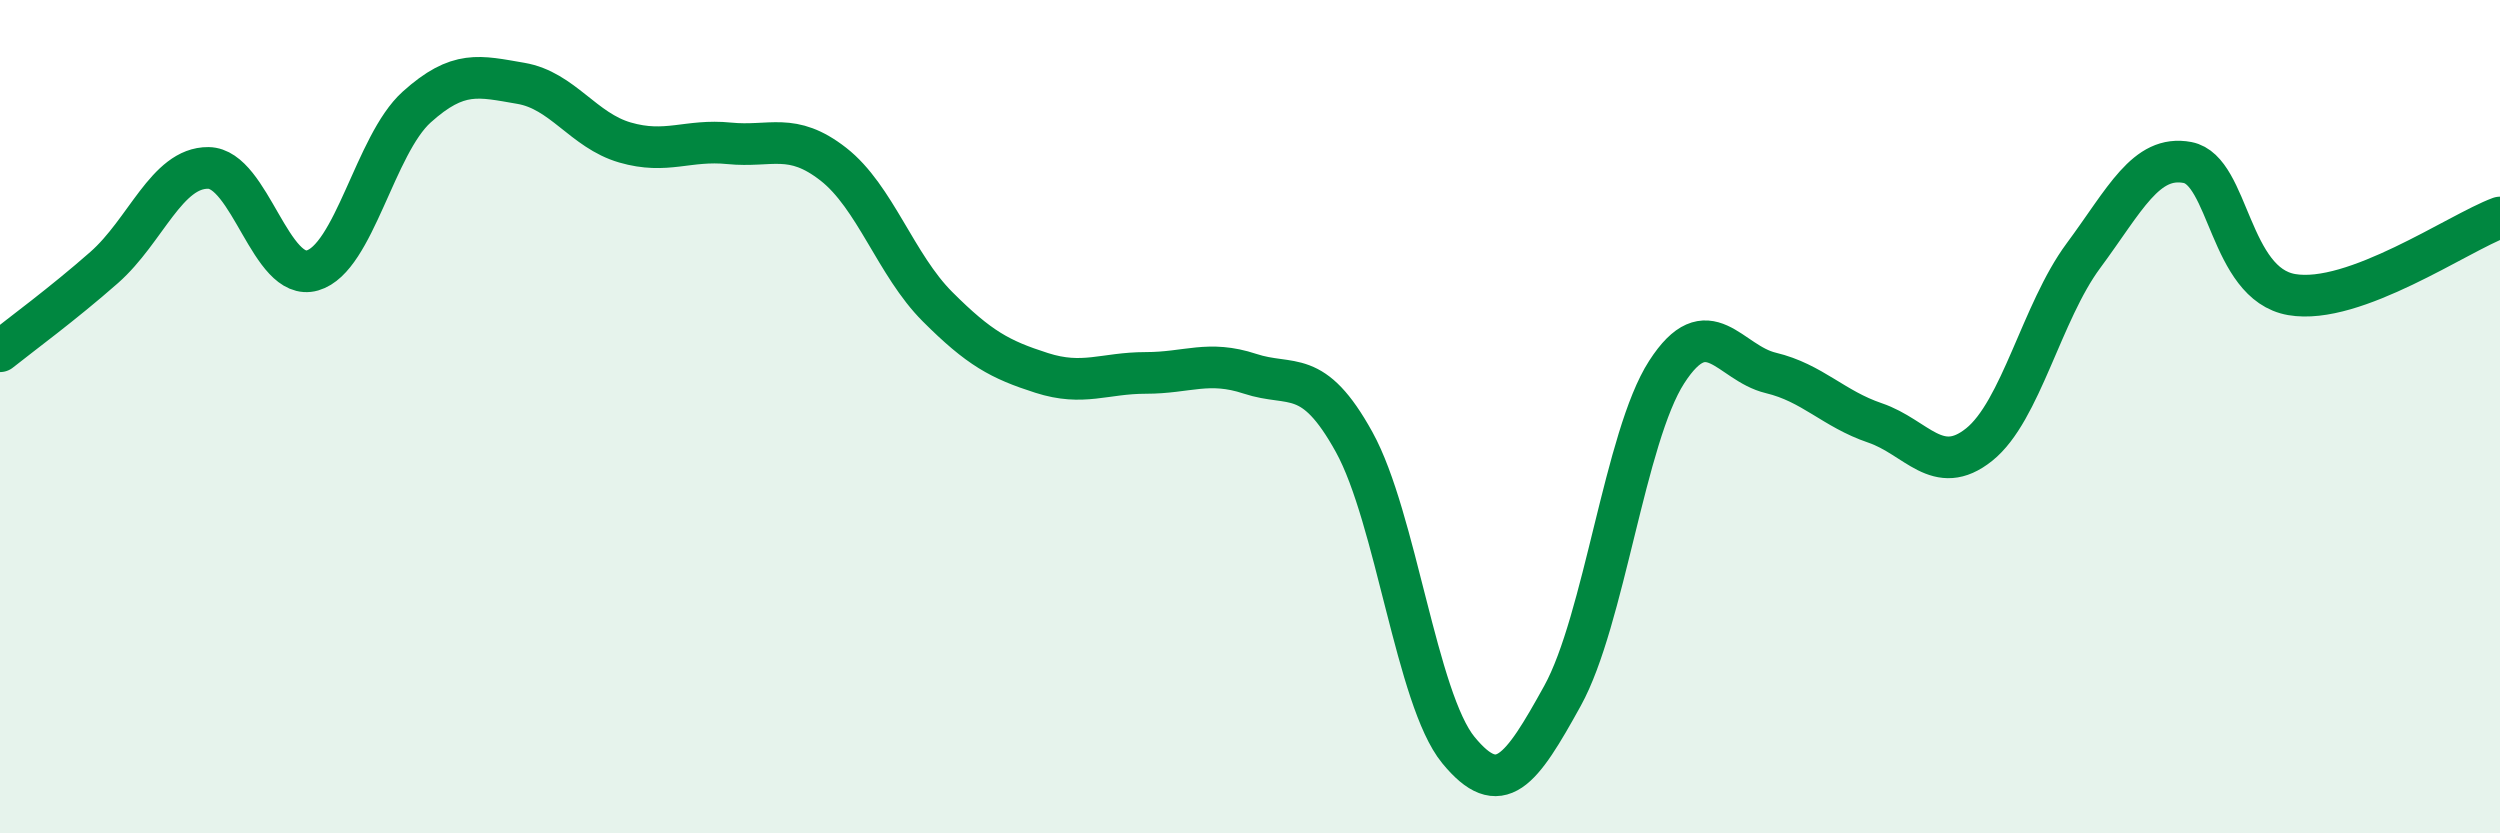
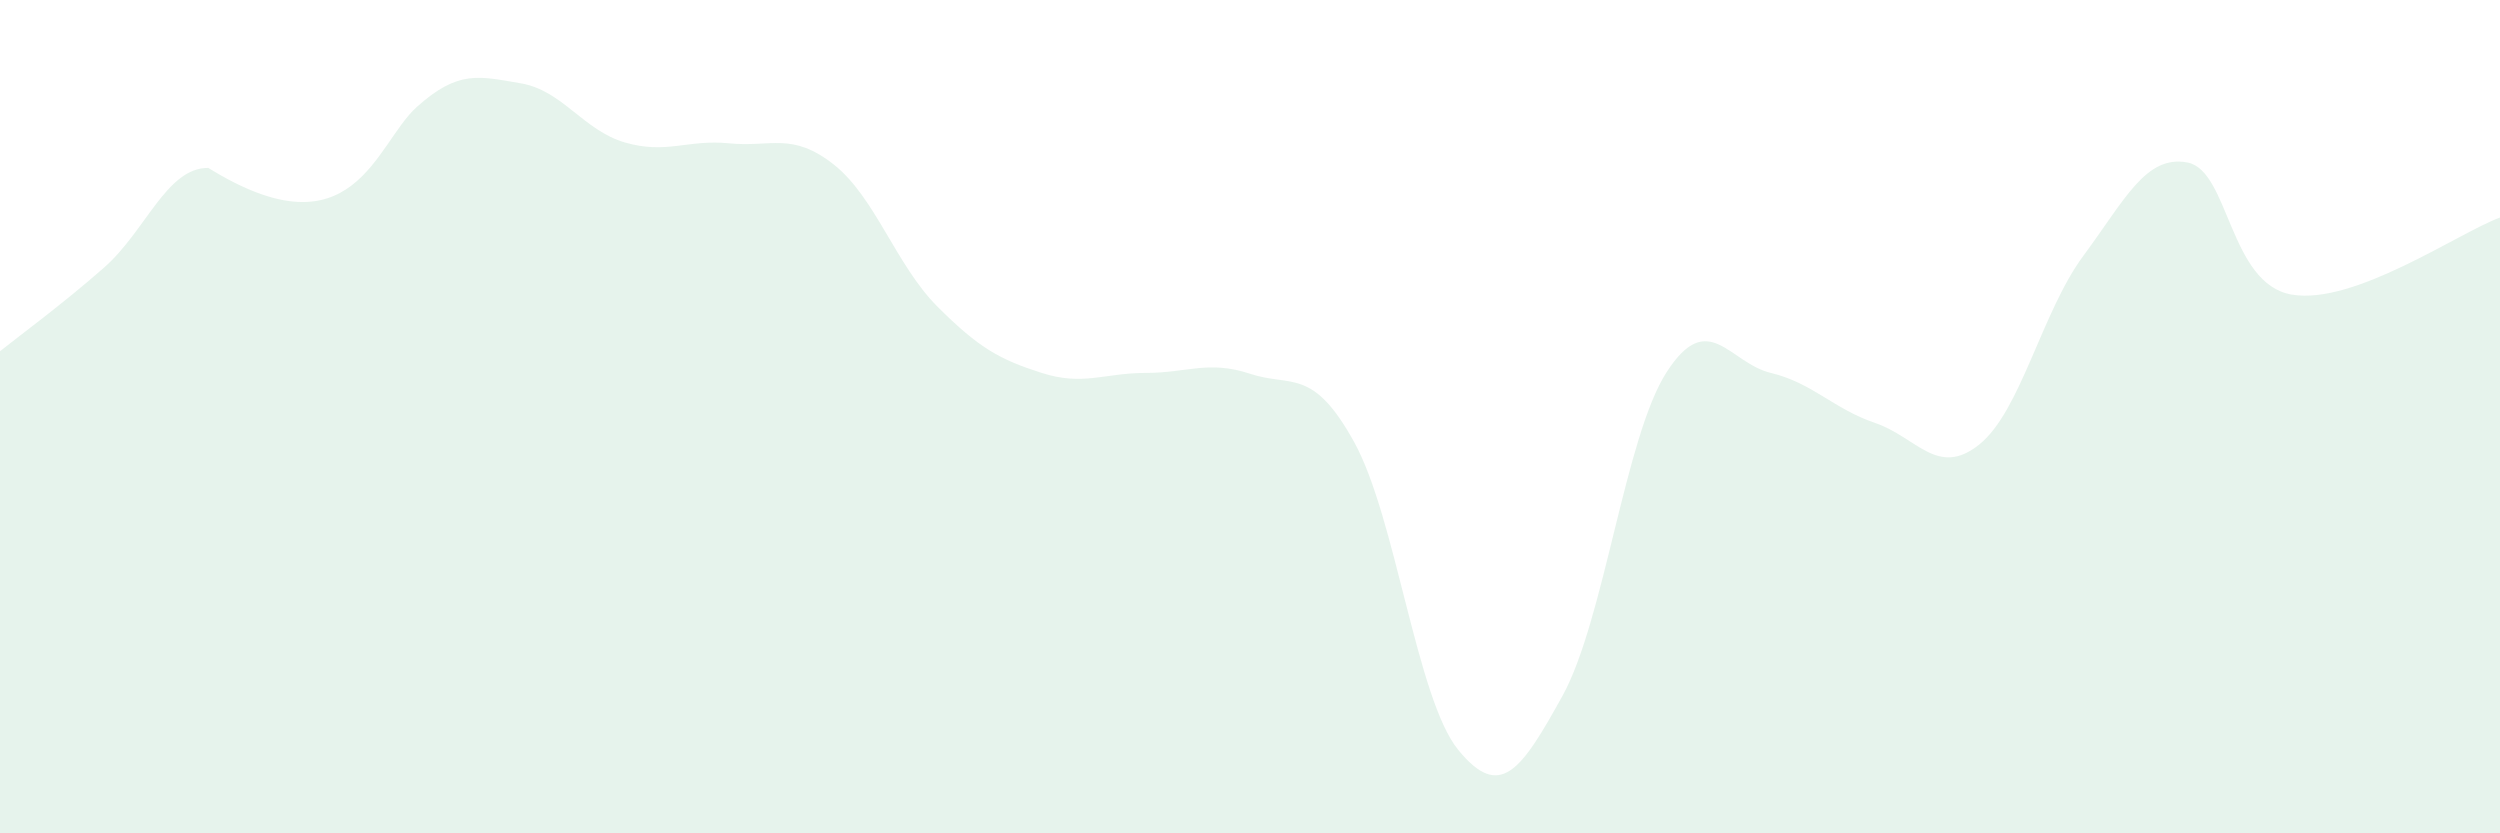
<svg xmlns="http://www.w3.org/2000/svg" width="60" height="20" viewBox="0 0 60 20">
-   <path d="M 0,8.43 C 0.5,8.03 1.5,7.3 2.5,6.42 C 3.5,5.54 4,4.02 5,4.03 C 6,4.04 6.5,6.78 7.5,6.49 C 8.5,6.2 9,3.47 10,2.57 C 11,1.67 11.5,1.83 12.5,2 C 13.5,2.17 14,3.13 15,3.42 C 16,3.71 16.5,3.34 17.5,3.44 C 18.5,3.54 19,3.16 20,3.94 C 21,4.72 21.5,6.36 22.5,7.36 C 23.5,8.36 24,8.63 25,8.95 C 26,9.27 26.5,8.95 27.5,8.95 C 28.5,8.95 29,8.64 30,8.97 C 31,9.3 31.5,8.8 32.5,10.61 C 33.5,12.42 34,16.78 35,18 C 36,19.22 36.5,18.51 37.5,16.7 C 38.5,14.89 39,10.48 40,8.93 C 41,7.38 41.5,8.71 42.5,8.95 C 43.5,9.19 44,9.81 45,10.15 C 46,10.49 46.5,11.47 47.5,10.67 C 48.5,9.87 49,7.49 50,6.14 C 51,4.79 51.5,3.71 52.5,3.9 C 53.5,4.09 53.5,6.81 55,7.07 C 56.5,7.33 59,5.59 60,5.22L60 20L0 20Z" fill="#008740" opacity="0.1" stroke-linecap="round" stroke-linejoin="round" />
-   <path d="M 0,8.43 C 0.5,8.03 1.5,7.3 2.5,6.42 C 3.5,5.54 4,4.02 5,4.03 C 6,4.04 6.5,6.78 7.5,6.49 C 8.5,6.2 9,3.47 10,2.57 C 11,1.67 11.5,1.83 12.5,2 C 13.5,2.17 14,3.13 15,3.42 C 16,3.71 16.5,3.34 17.5,3.44 C 18.5,3.54 19,3.16 20,3.94 C 21,4.72 21.5,6.36 22.5,7.36 C 23.5,8.36 24,8.63 25,8.95 C 26,9.27 26.5,8.95 27.5,8.95 C 28.5,8.95 29,8.64 30,8.97 C 31,9.3 31.5,8.8 32.5,10.61 C 33.5,12.42 34,16.78 35,18 C 36,19.22 36.5,18.51 37.5,16.7 C 38.5,14.89 39,10.48 40,8.93 C 41,7.38 41.5,8.71 42.5,8.95 C 43.5,9.19 44,9.81 45,10.15 C 46,10.49 46.5,11.47 47.5,10.67 C 48.5,9.87 49,7.49 50,6.14 C 51,4.79 51.5,3.71 52.5,3.9 C 53.5,4.09 53.5,6.81 55,7.07 C 56.5,7.33 59,5.59 60,5.22" stroke="#008740" stroke-width="1" fill="none" stroke-linecap="round" stroke-linejoin="round" />
+   <path d="M 0,8.43 C 0.5,8.03 1.5,7.3 2.5,6.42 C 3.5,5.54 4,4.02 5,4.03 C 8.5,6.2 9,3.47 10,2.57 C 11,1.67 11.5,1.83 12.5,2 C 13.5,2.17 14,3.13 15,3.42 C 16,3.71 16.5,3.34 17.5,3.44 C 18.5,3.54 19,3.16 20,3.94 C 21,4.72 21.5,6.36 22.5,7.36 C 23.5,8.36 24,8.63 25,8.95 C 26,9.27 26.5,8.95 27.5,8.95 C 28.5,8.95 29,8.64 30,8.97 C 31,9.3 31.5,8.8 32.5,10.61 C 33.5,12.42 34,16.78 35,18 C 36,19.22 36.5,18.51 37.5,16.7 C 38.5,14.89 39,10.48 40,8.93 C 41,7.38 41.5,8.71 42.5,8.95 C 43.5,9.19 44,9.81 45,10.15 C 46,10.49 46.5,11.47 47.5,10.67 C 48.5,9.87 49,7.49 50,6.14 C 51,4.79 51.5,3.71 52.5,3.9 C 53.5,4.09 53.5,6.81 55,7.07 C 56.5,7.33 59,5.59 60,5.22L60 20L0 20Z" fill="#008740" opacity="0.1" stroke-linecap="round" stroke-linejoin="round" />
</svg>